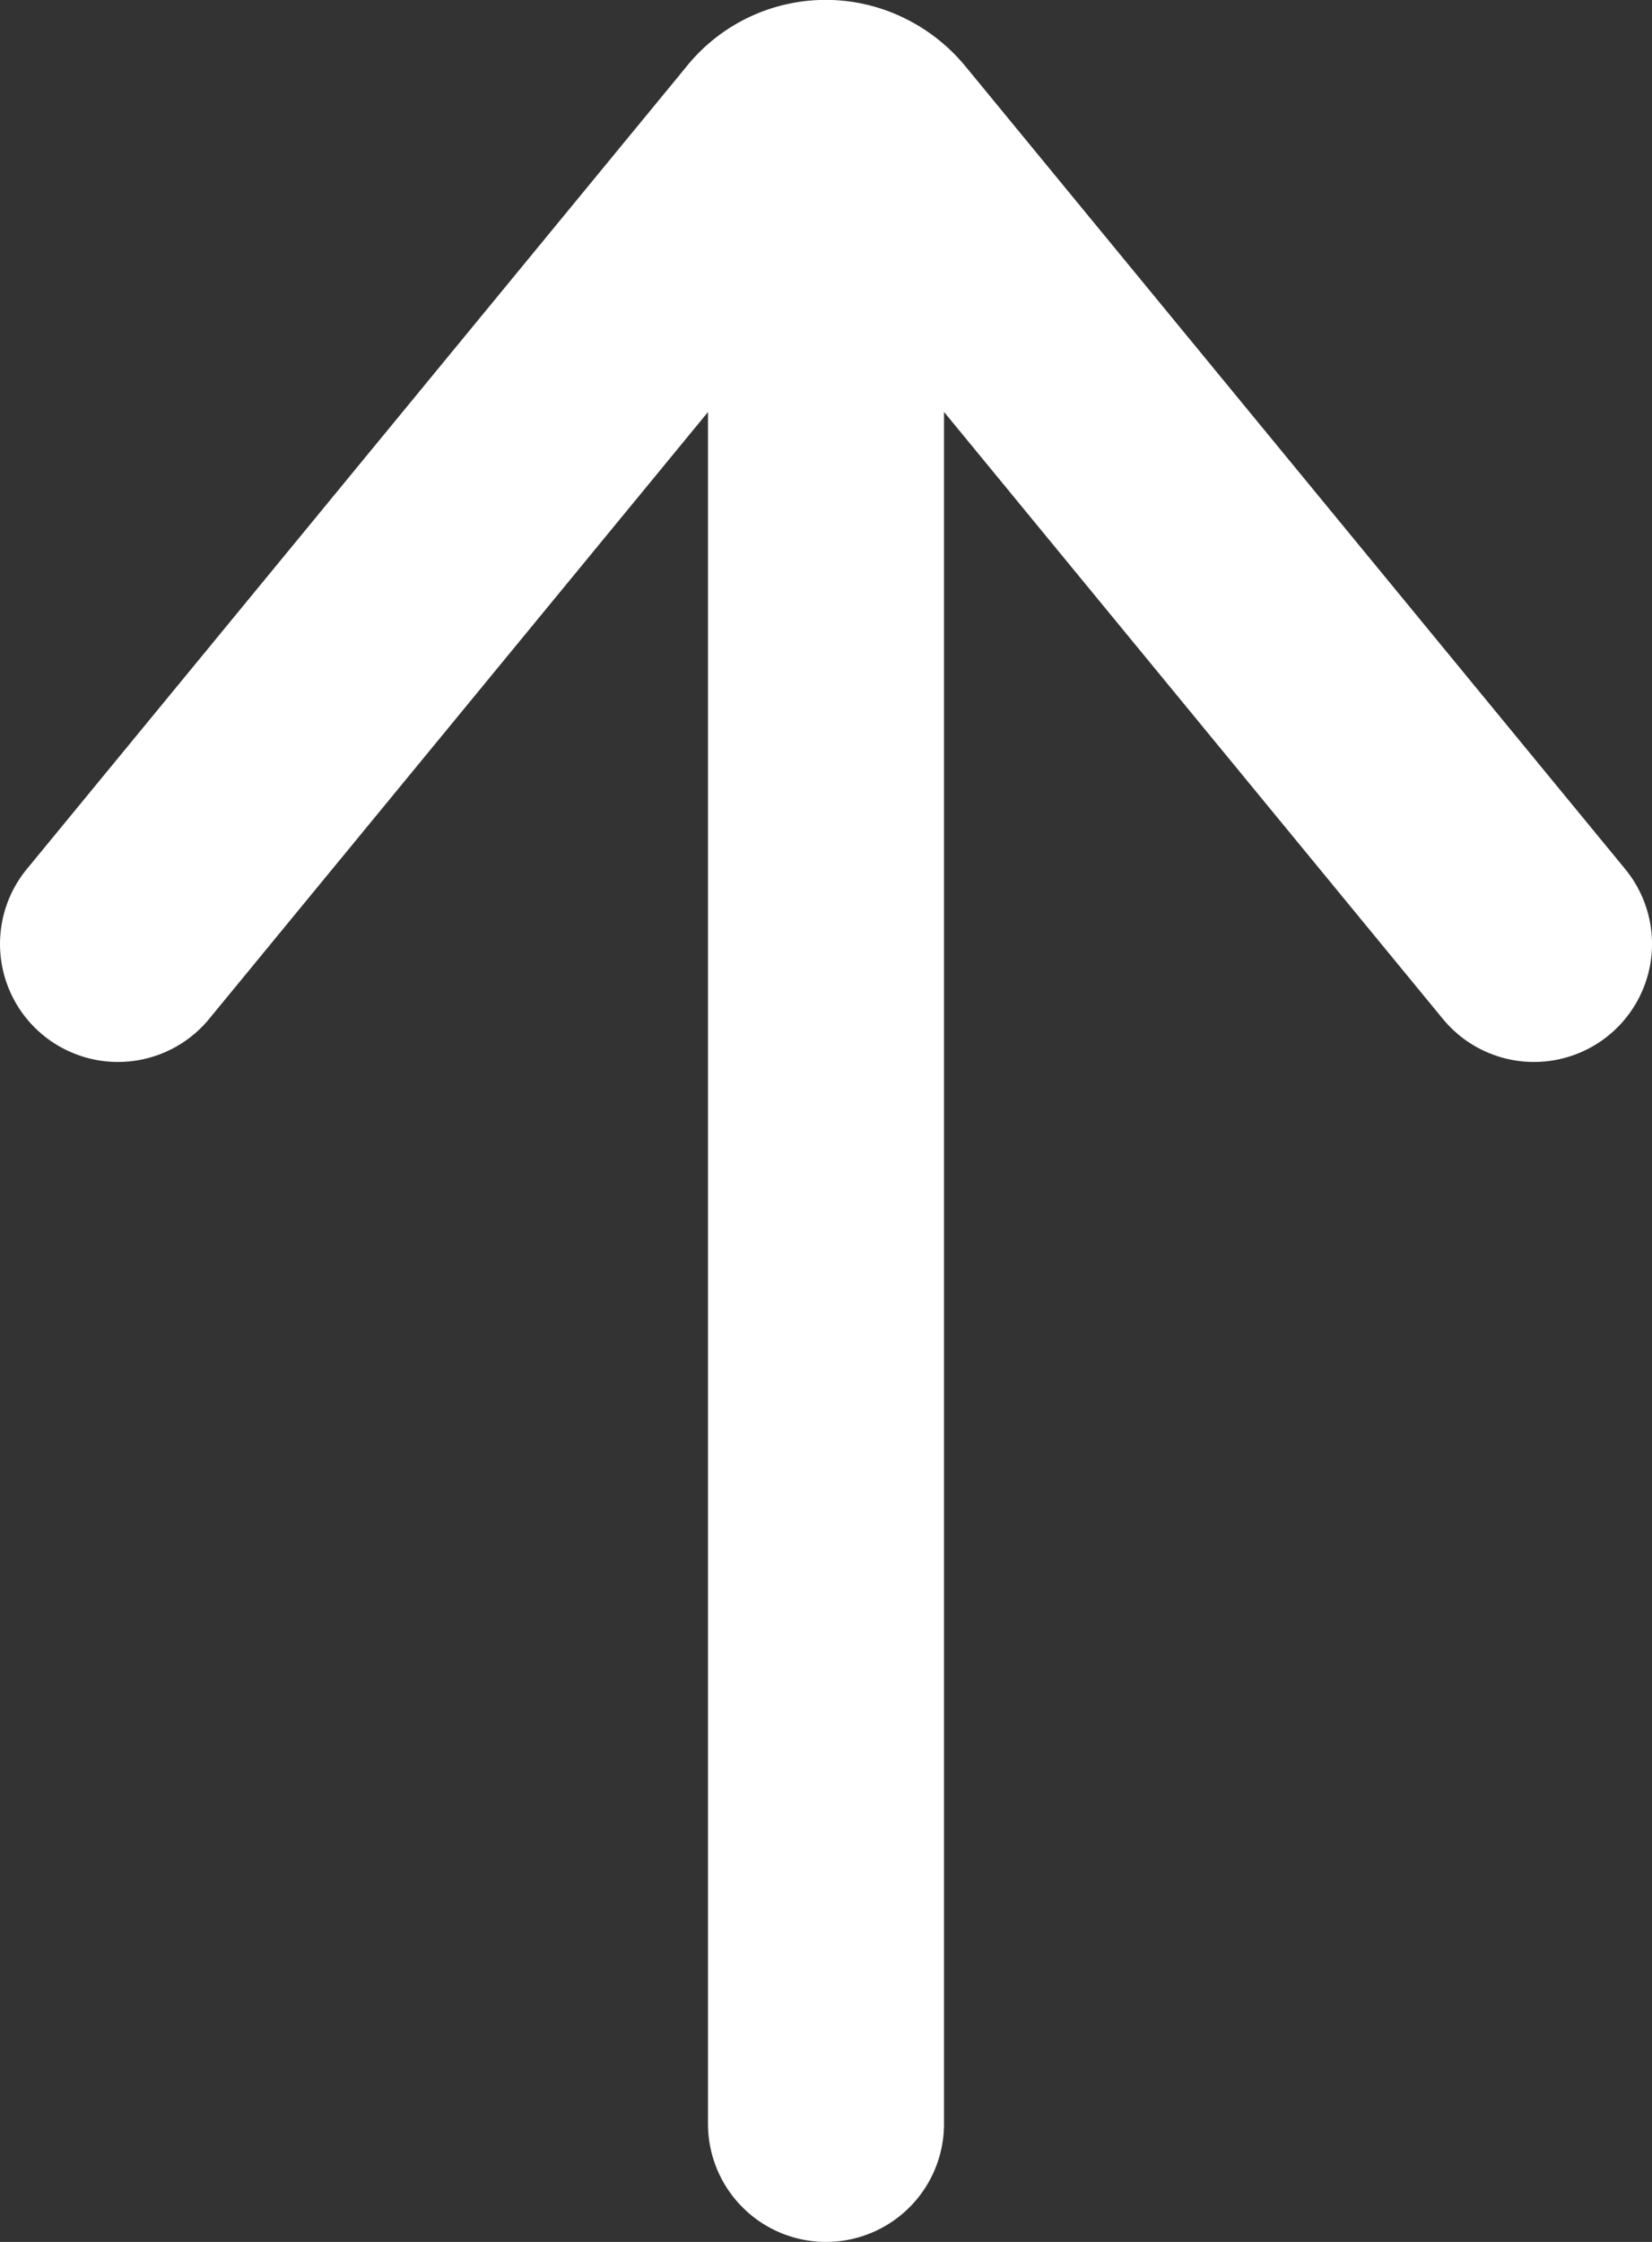
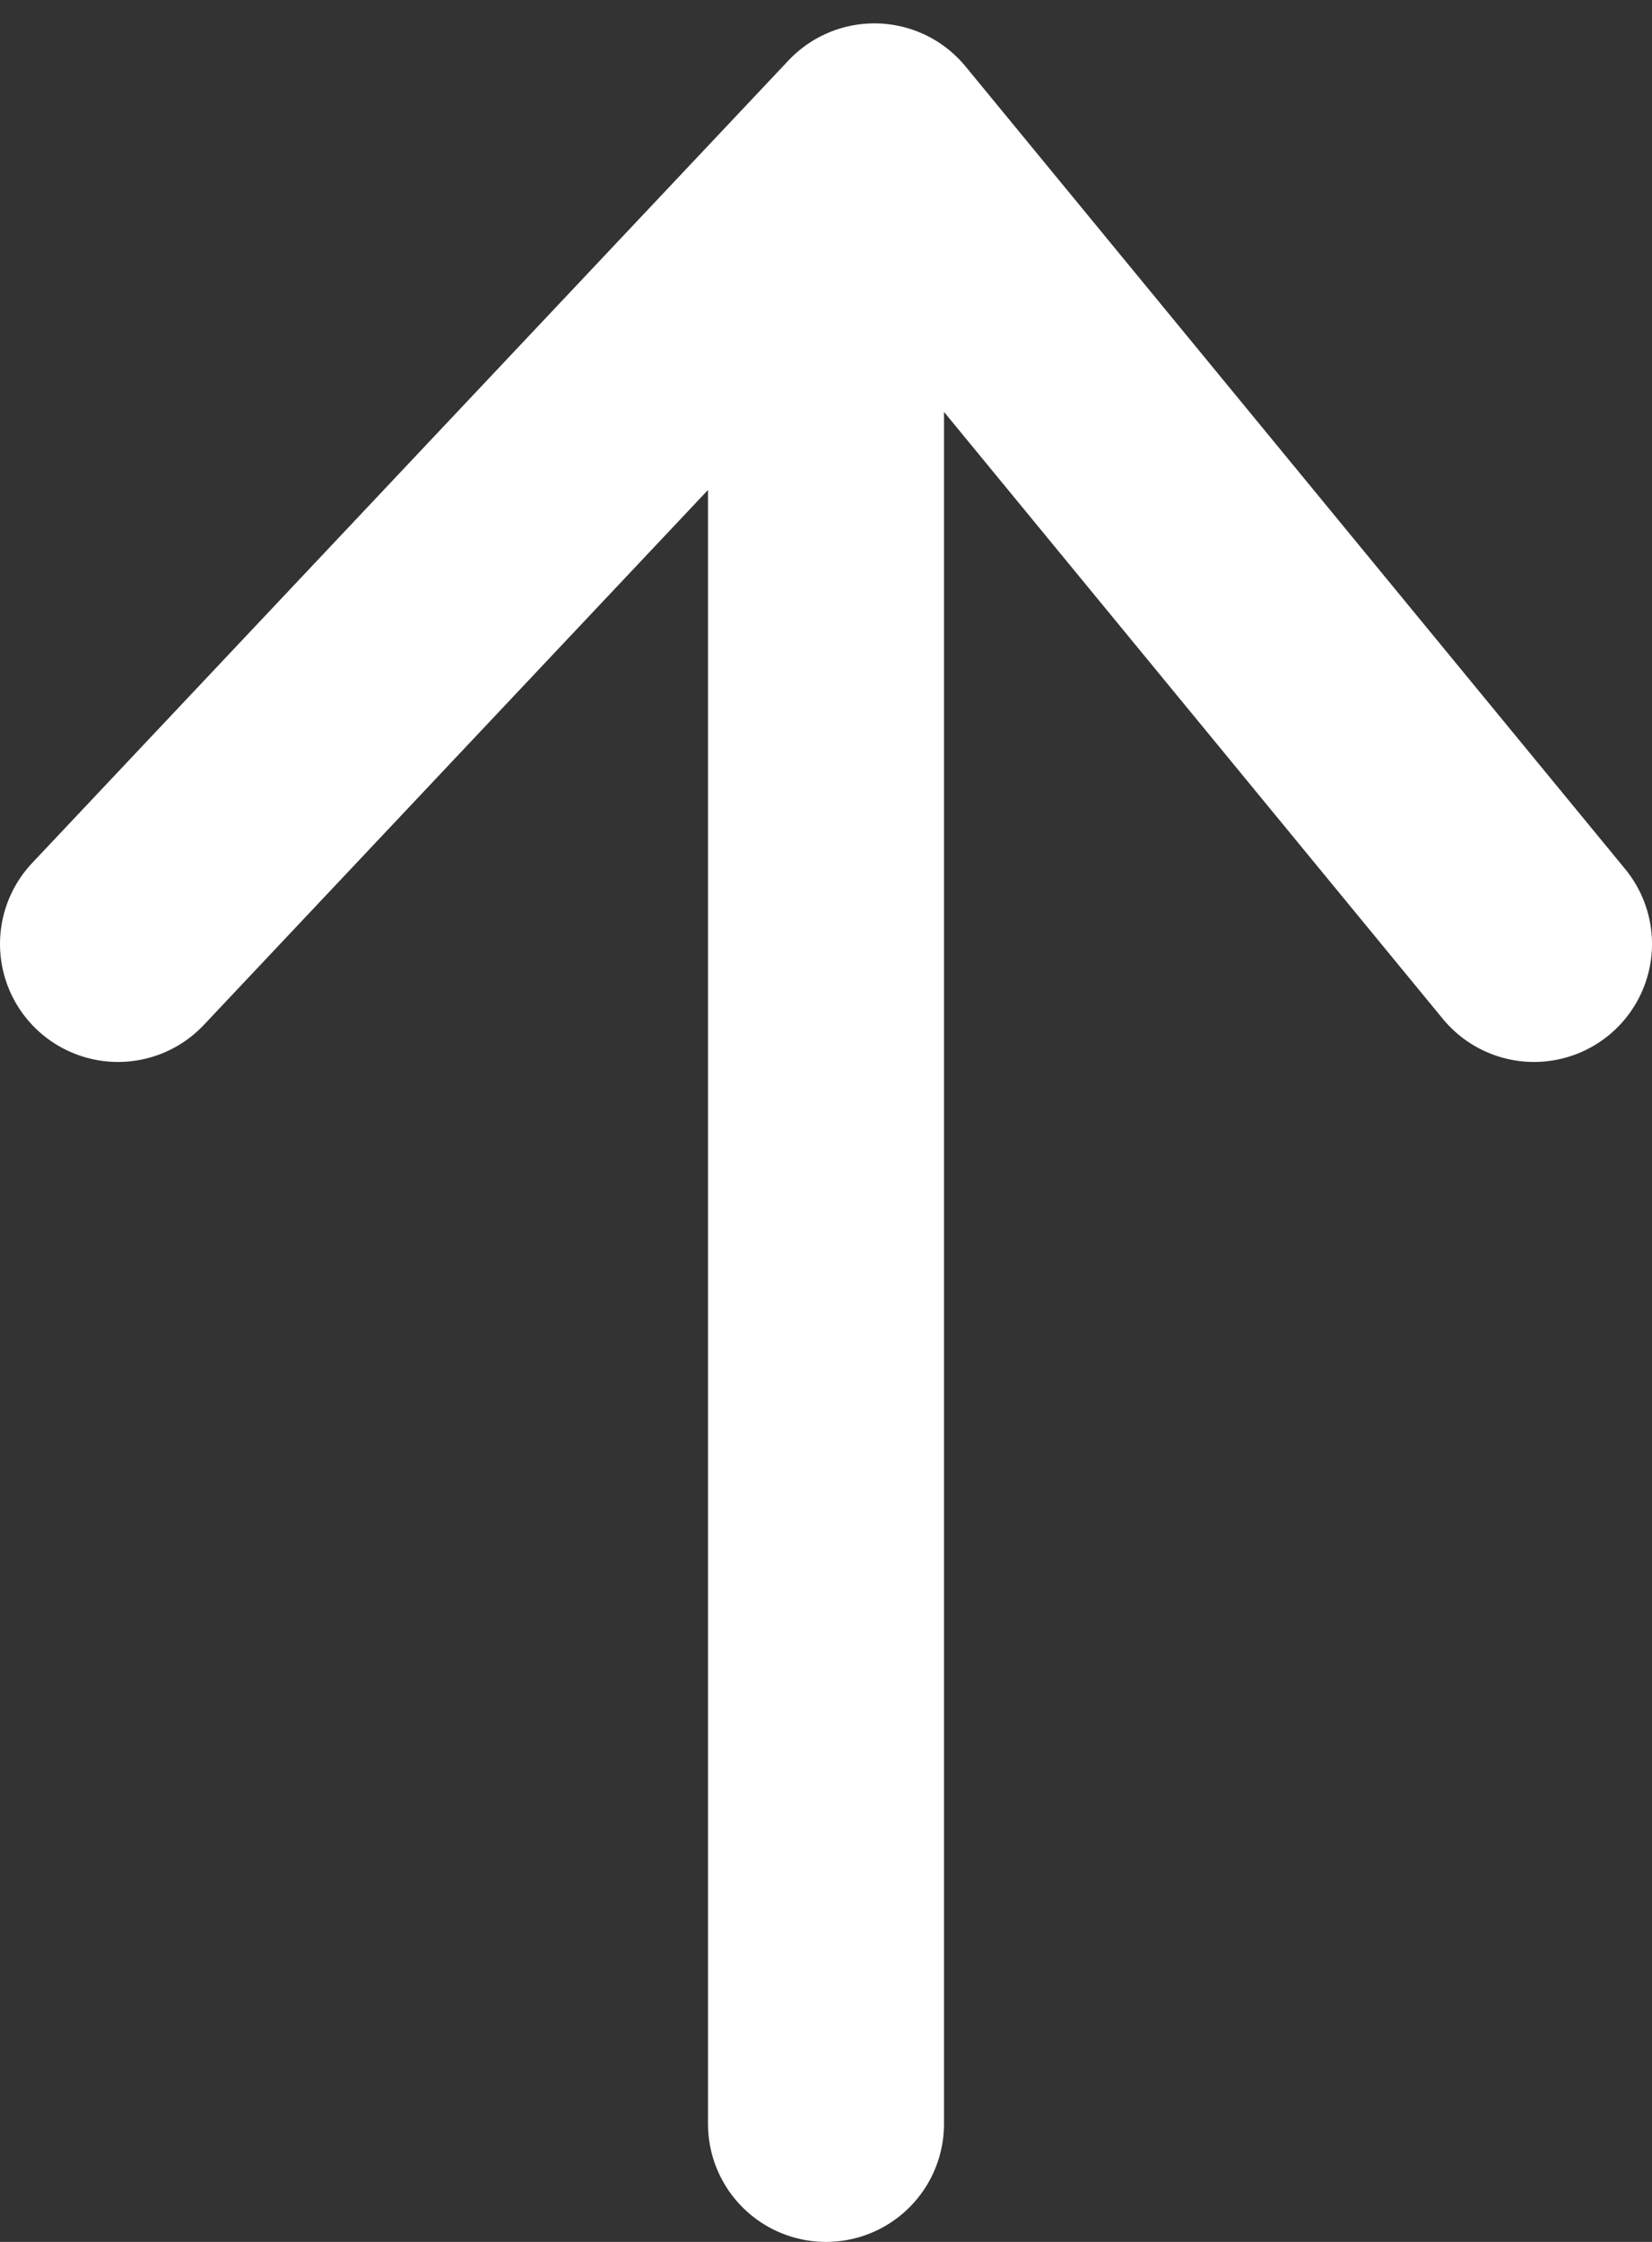
<svg xmlns="http://www.w3.org/2000/svg" width="14" height="19" fill="none">
  <rect width="100%" height="100%" fill="#333333" stroke="none" />
-   <path d="M7 2v16m6-10L7.41 1.198a.55.55 0 00-.185-.146.515.515 0 00-.634.146L1 8" stroke="#fff" stroke-width="2" stroke-linecap="round" stroke-linejoin="round" />
+   <path d="M7 2v16m6-10L7.41 1.198L1 8" stroke="#fff" stroke-width="2" stroke-linecap="round" stroke-linejoin="round" />
</svg>